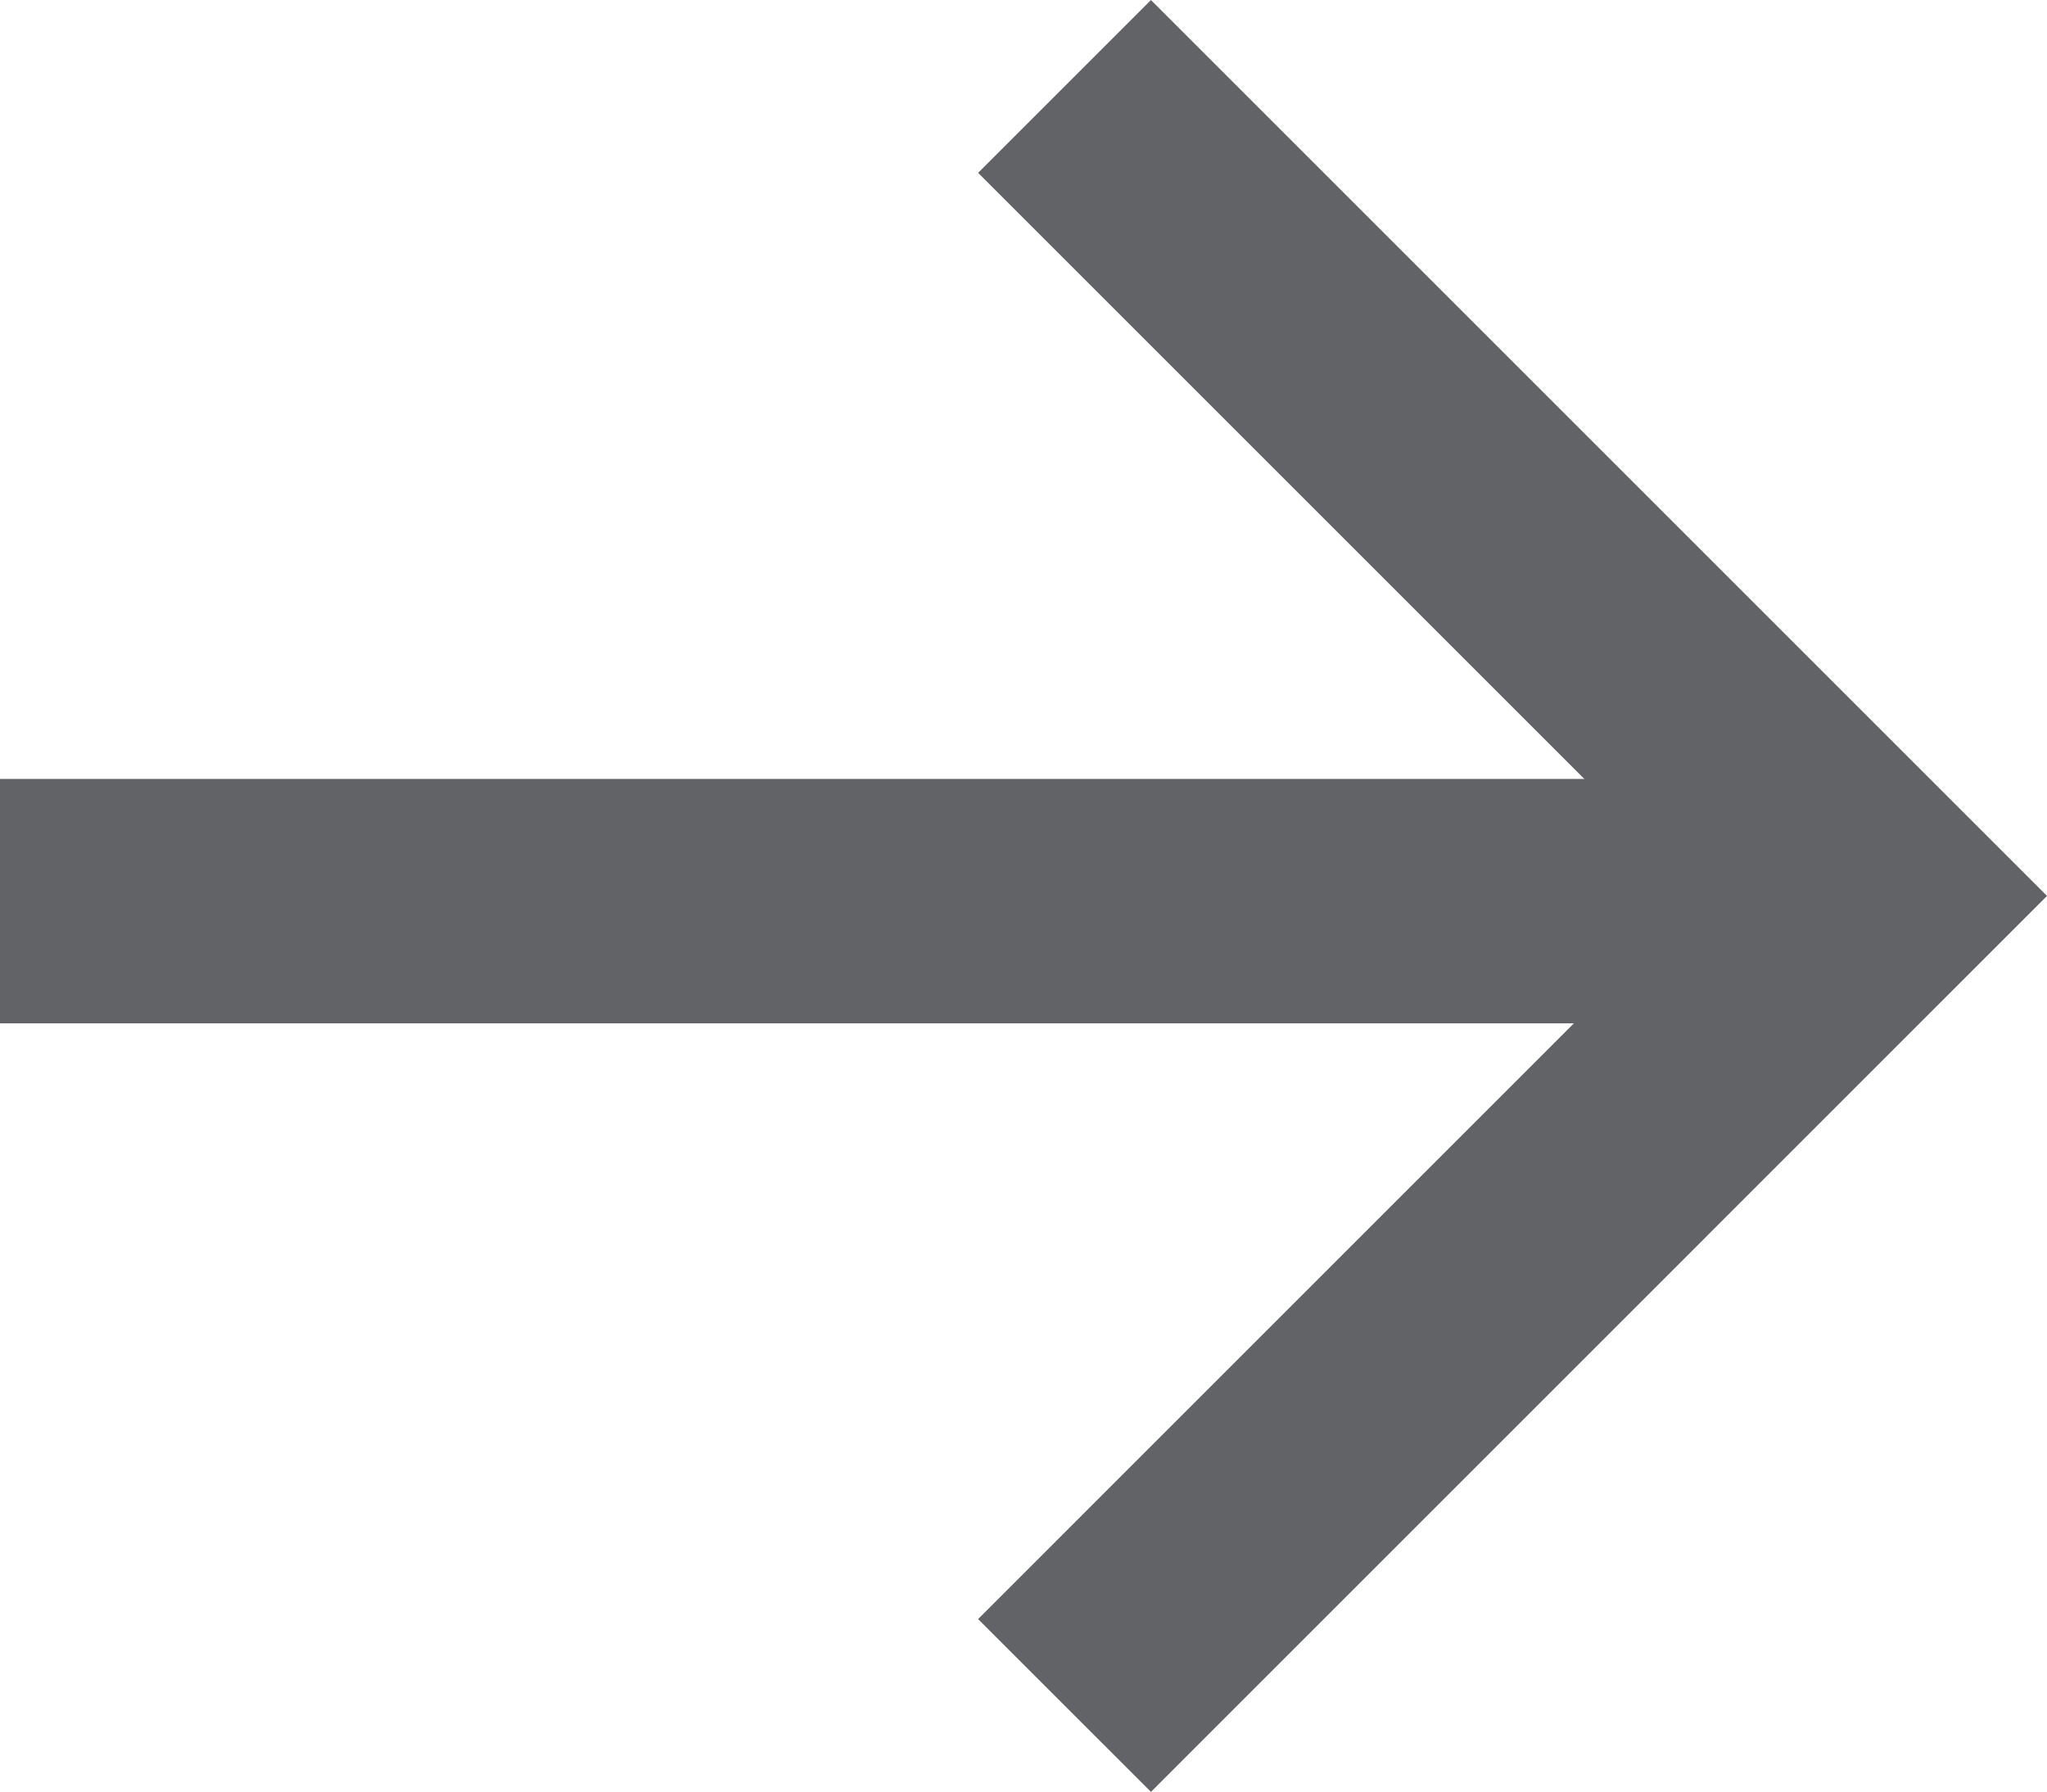
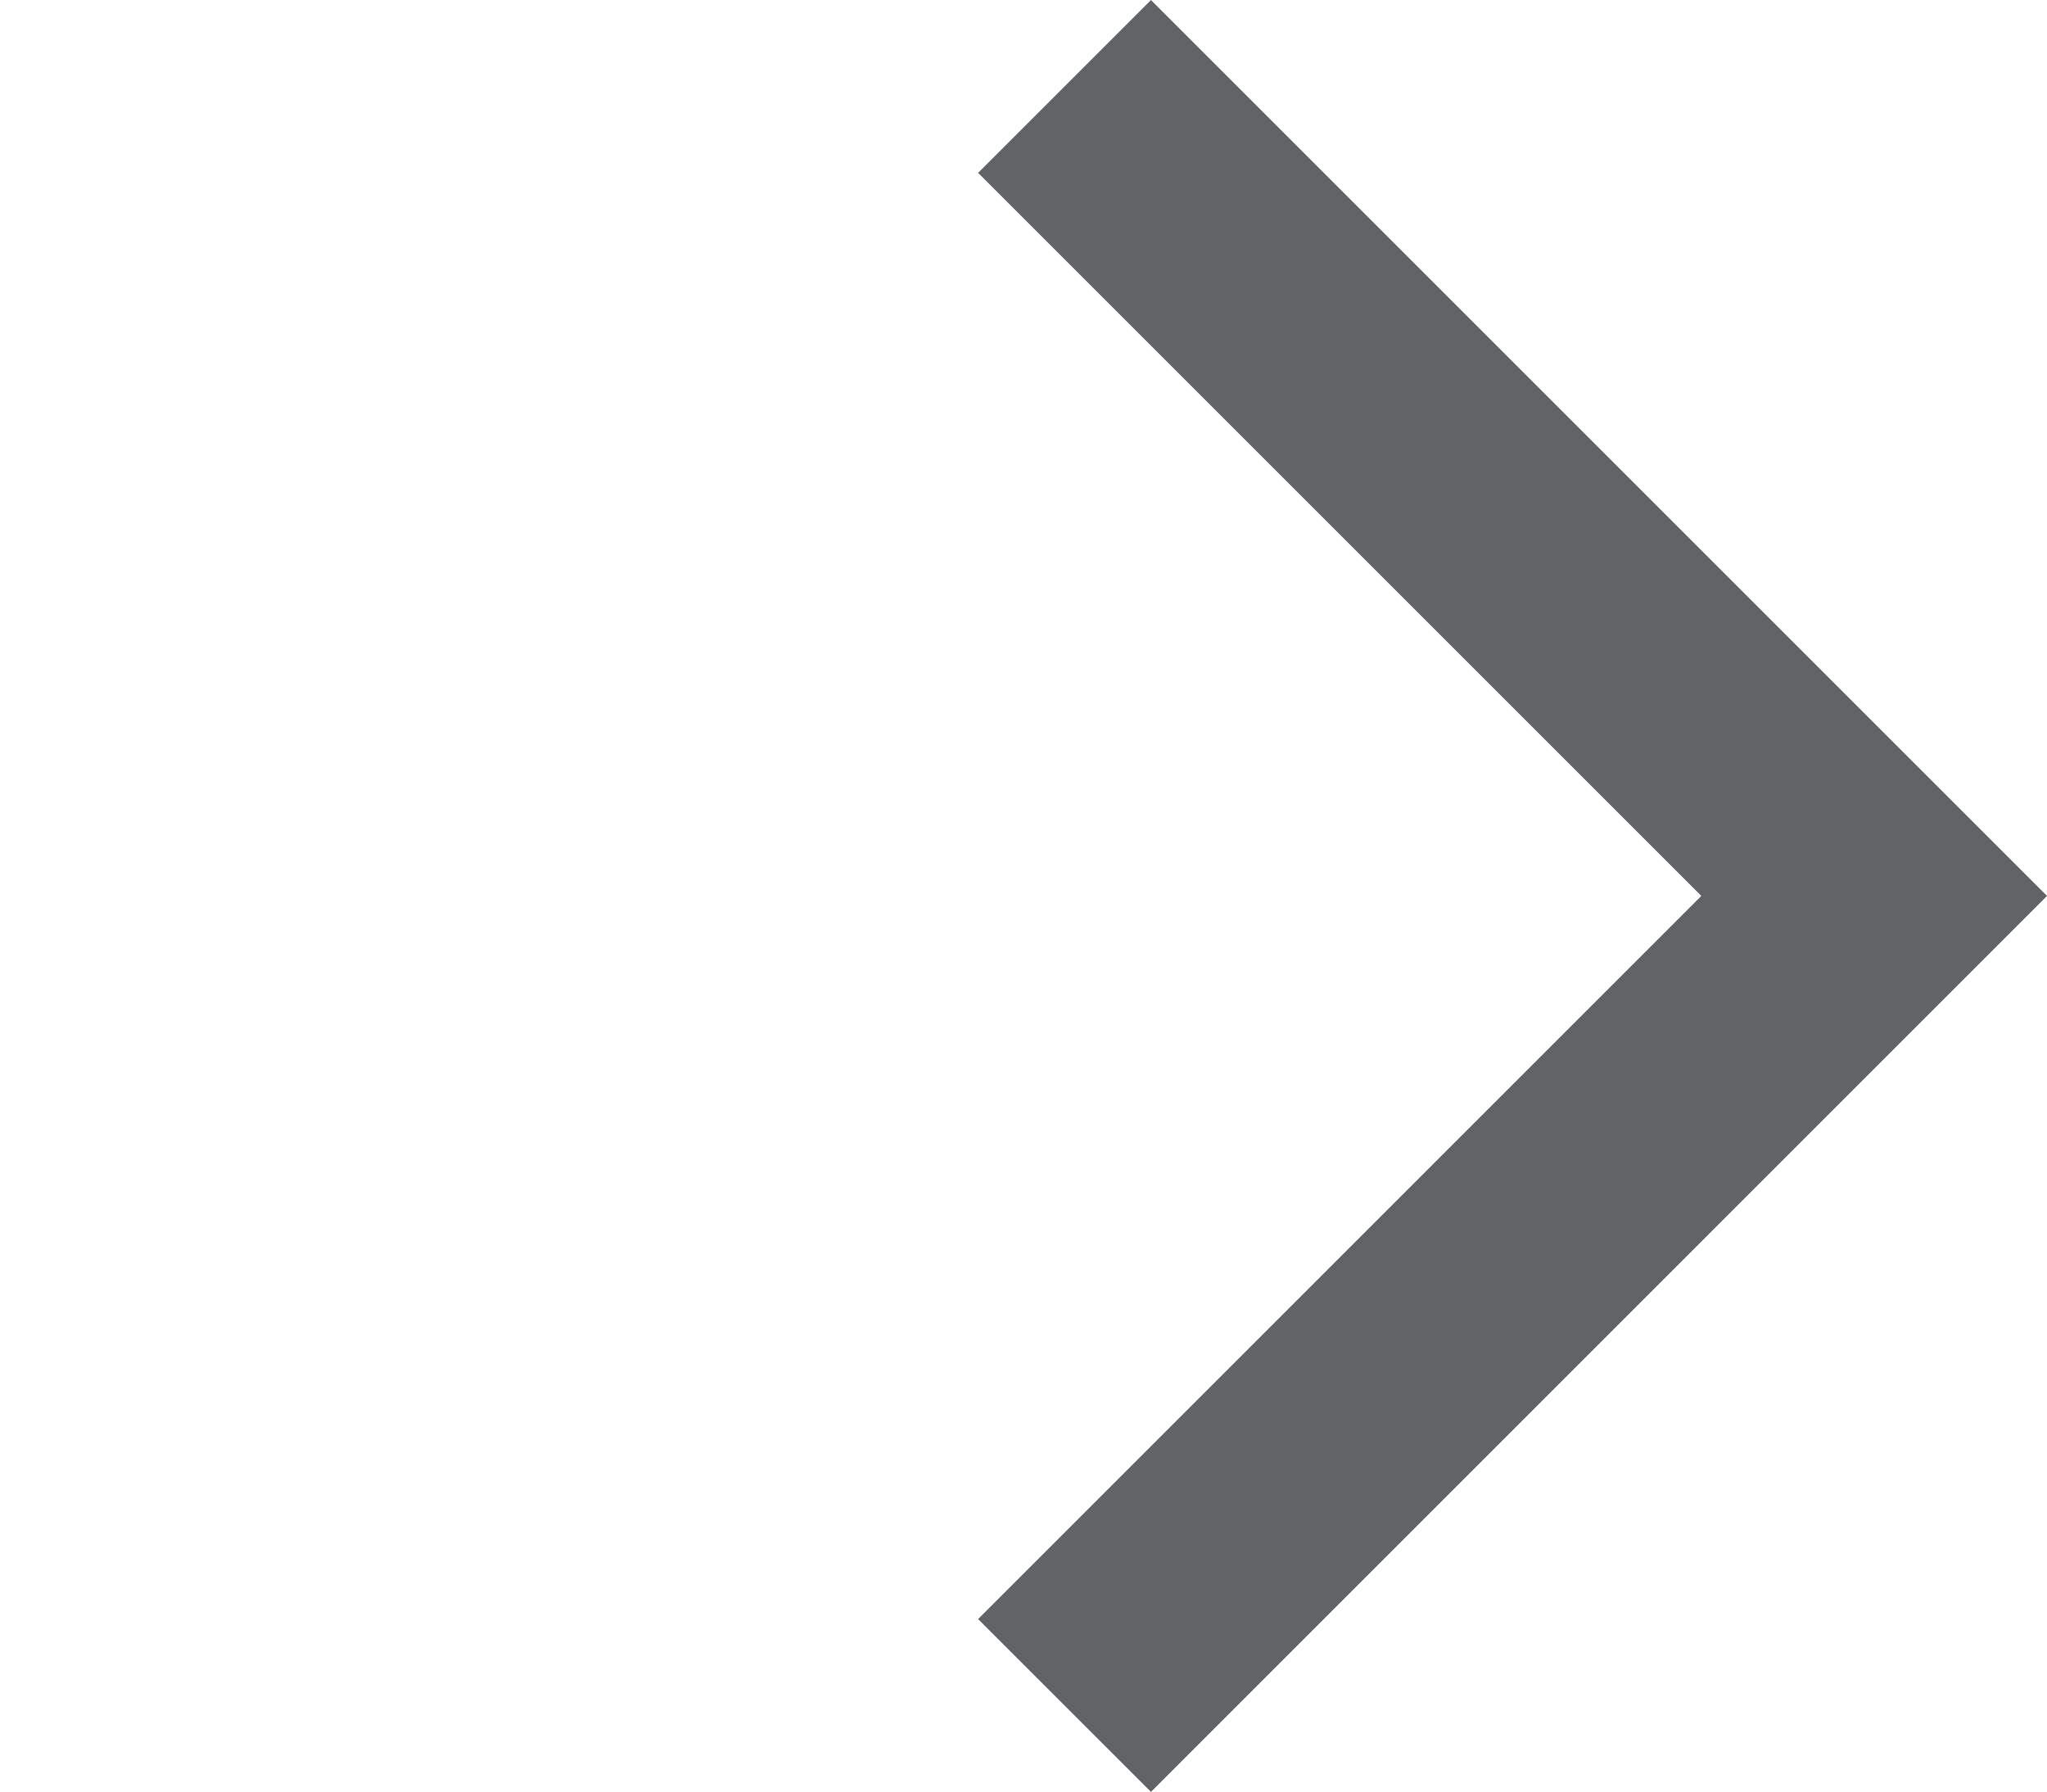
<svg xmlns="http://www.w3.org/2000/svg" width="25.121" height="21.993" viewBox="0 0 25.121 21.993">
  <g id="Komponente_1_5" data-name="Komponente 1 – 5" transform="translate(0 1.061)">
-     <line id="Linie_5" data-name="Linie 5" x2="23" transform="translate(0 10)" fill="none" stroke="#626366" stroke-width="3" />
    <path id="Pfad_71" data-name="Pfad 71" d="M1116.5,8518.94l9.936,9.936-9.936,9.937" transform="translate(-1103.436 -8518.94)" fill="none" stroke="#626366" stroke-width="3" />
  </g>
</svg>